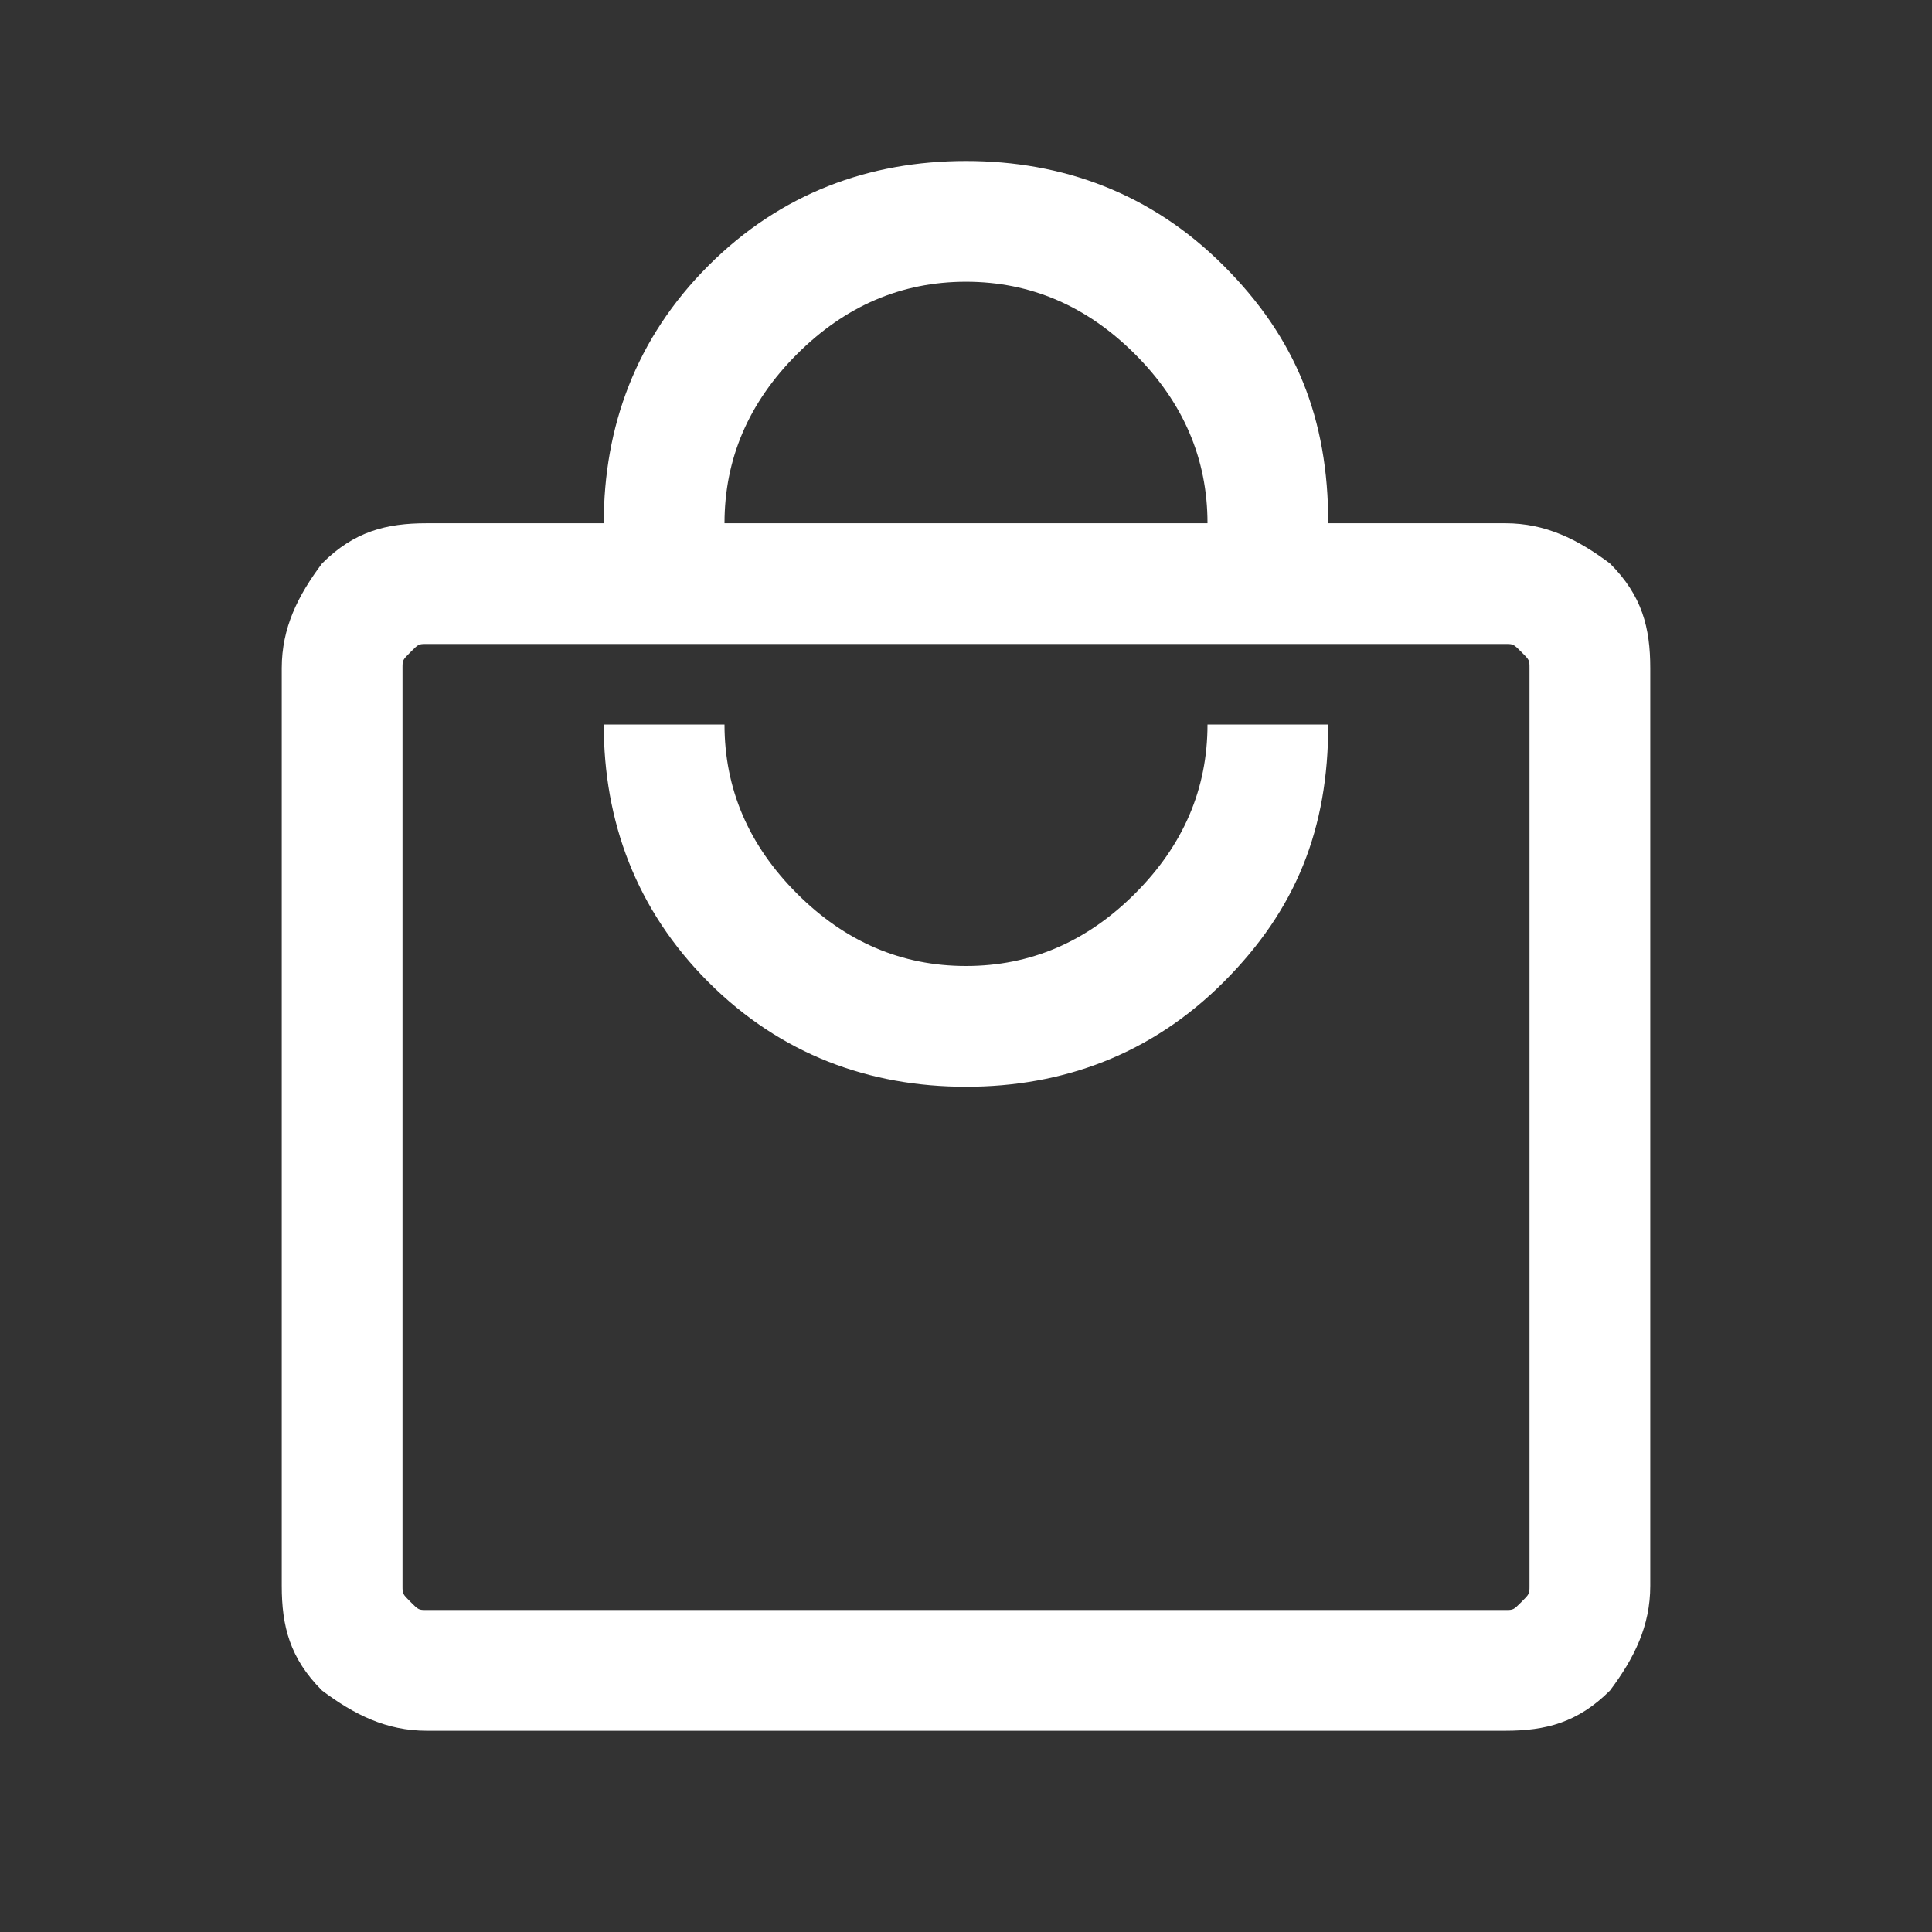
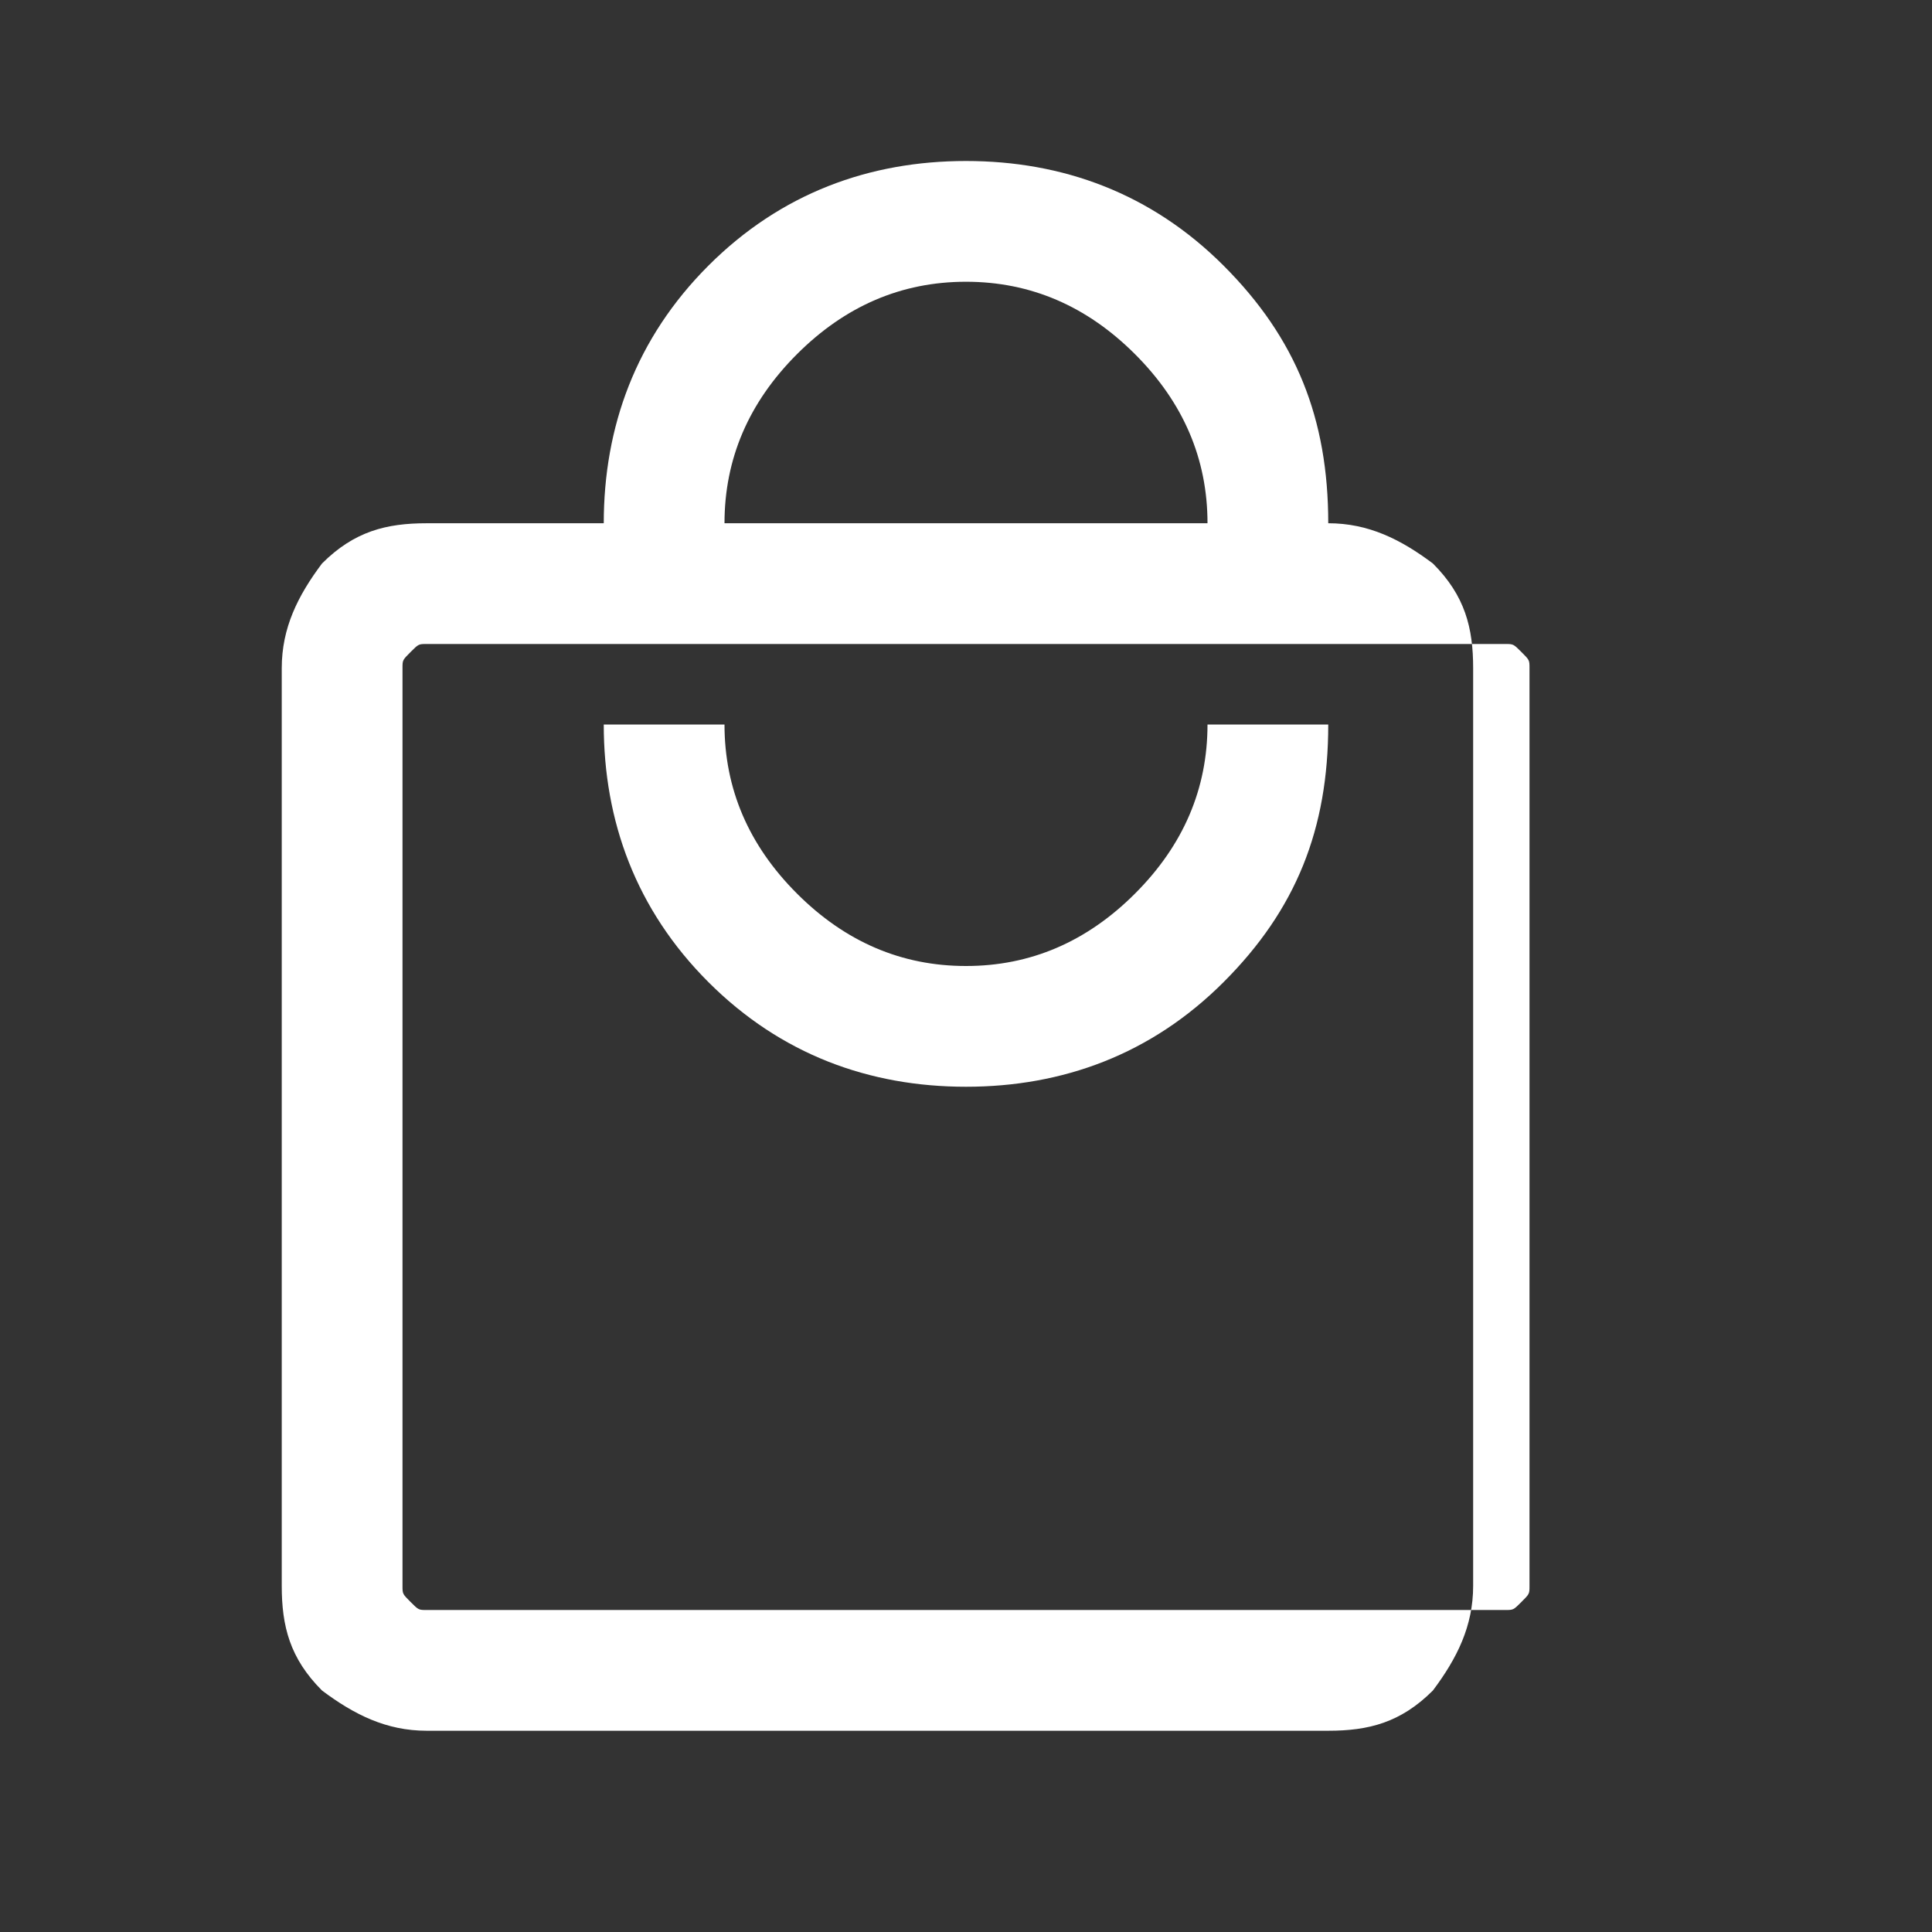
<svg xmlns="http://www.w3.org/2000/svg" version="1.1" id="Layer_1" x="0px" y="0px" viewBox="0 0 24 24" style="enable-background:new 0 0 24 24;" xml:space="preserve">
  <rect x="0" y="0" width="24" height="24" fill="#333333" stroke="none" />
  <style type="text/css">
	.st0{fill:#FFFFFF;}
</style>
-   <path class="st0" d="M5.3,21.5c-0.5,0-0.9-0.2-1.3-0.5c-0.4-0.4-0.5-0.8-0.5-1.3V8.3C3.5,7.8,3.7,7.4,4,7c0.4-0.4,0.8-0.5,1.3-0.5  h2.2c0-1.2,0.4-2.3,1.3-3.2C9.7,2.4,10.8,2,12,2s2.3,0.4,3.2,1.3c0.9,0.9,1.3,1.9,1.3,3.2h2.2c0.5,0,0.9,0.2,1.3,0.5  c0.4,0.4,0.5,0.8,0.5,1.3v11.4c0,0.5-0.2,0.9-0.5,1.3c-0.4,0.4-0.8,0.5-1.3,0.5C18.7,21.5,5.3,21.5,5.3,21.5z M5.3,20h13.4  c0.1,0,0.1,0,0.2-0.1c0.1-0.1,0.1-0.1,0.1-0.2V8.3c0-0.1,0-0.1-0.1-0.2C18.8,8,18.8,8,18.7,8H5.3C5.2,8,5.2,8,5.1,8.1  C5,8.2,5,8.2,5,8.3v11.4c0,0.1,0,0.1,0.1,0.2C5.2,20,5.2,20,5.3,20z M12,13.5c1.2,0,2.3-0.4,3.2-1.3c0.9-0.9,1.3-1.9,1.3-3.2H15  c0,0.8-0.3,1.5-0.9,2.1S12.8,12,12,12s-1.5-0.3-2.1-0.9C9.3,10.5,9,9.8,9,9H7.5c0,1.2,0.4,2.3,1.3,3.2C9.7,13.1,10.8,13.5,12,13.5z   M9,6.5h6c0-0.8-0.3-1.5-0.9-2.1S12.8,3.5,12,3.5s-1.5,0.3-2.1,0.9C9.3,5,9,5.7,9,6.5z M5,20V8V20z" />
+   <path class="st0" d="M5.3,21.5c-0.5,0-0.9-0.2-1.3-0.5c-0.4-0.4-0.5-0.8-0.5-1.3V8.3C3.5,7.8,3.7,7.4,4,7c0.4-0.4,0.8-0.5,1.3-0.5  h2.2c0-1.2,0.4-2.3,1.3-3.2C9.7,2.4,10.8,2,12,2s2.3,0.4,3.2,1.3c0.9,0.9,1.3,1.9,1.3,3.2c0.5,0,0.9,0.2,1.3,0.5  c0.4,0.4,0.5,0.8,0.5,1.3v11.4c0,0.5-0.2,0.9-0.5,1.3c-0.4,0.4-0.8,0.5-1.3,0.5C18.7,21.5,5.3,21.5,5.3,21.5z M5.3,20h13.4  c0.1,0,0.1,0,0.2-0.1c0.1-0.1,0.1-0.1,0.1-0.2V8.3c0-0.1,0-0.1-0.1-0.2C18.8,8,18.8,8,18.7,8H5.3C5.2,8,5.2,8,5.1,8.1  C5,8.2,5,8.2,5,8.3v11.4c0,0.1,0,0.1,0.1,0.2C5.2,20,5.2,20,5.3,20z M12,13.5c1.2,0,2.3-0.4,3.2-1.3c0.9-0.9,1.3-1.9,1.3-3.2H15  c0,0.8-0.3,1.5-0.9,2.1S12.8,12,12,12s-1.5-0.3-2.1-0.9C9.3,10.5,9,9.8,9,9H7.5c0,1.2,0.4,2.3,1.3,3.2C9.7,13.1,10.8,13.5,12,13.5z   M9,6.5h6c0-0.8-0.3-1.5-0.9-2.1S12.8,3.5,12,3.5s-1.5,0.3-2.1,0.9C9.3,5,9,5.7,9,6.5z M5,20V8V20z" />
</svg>